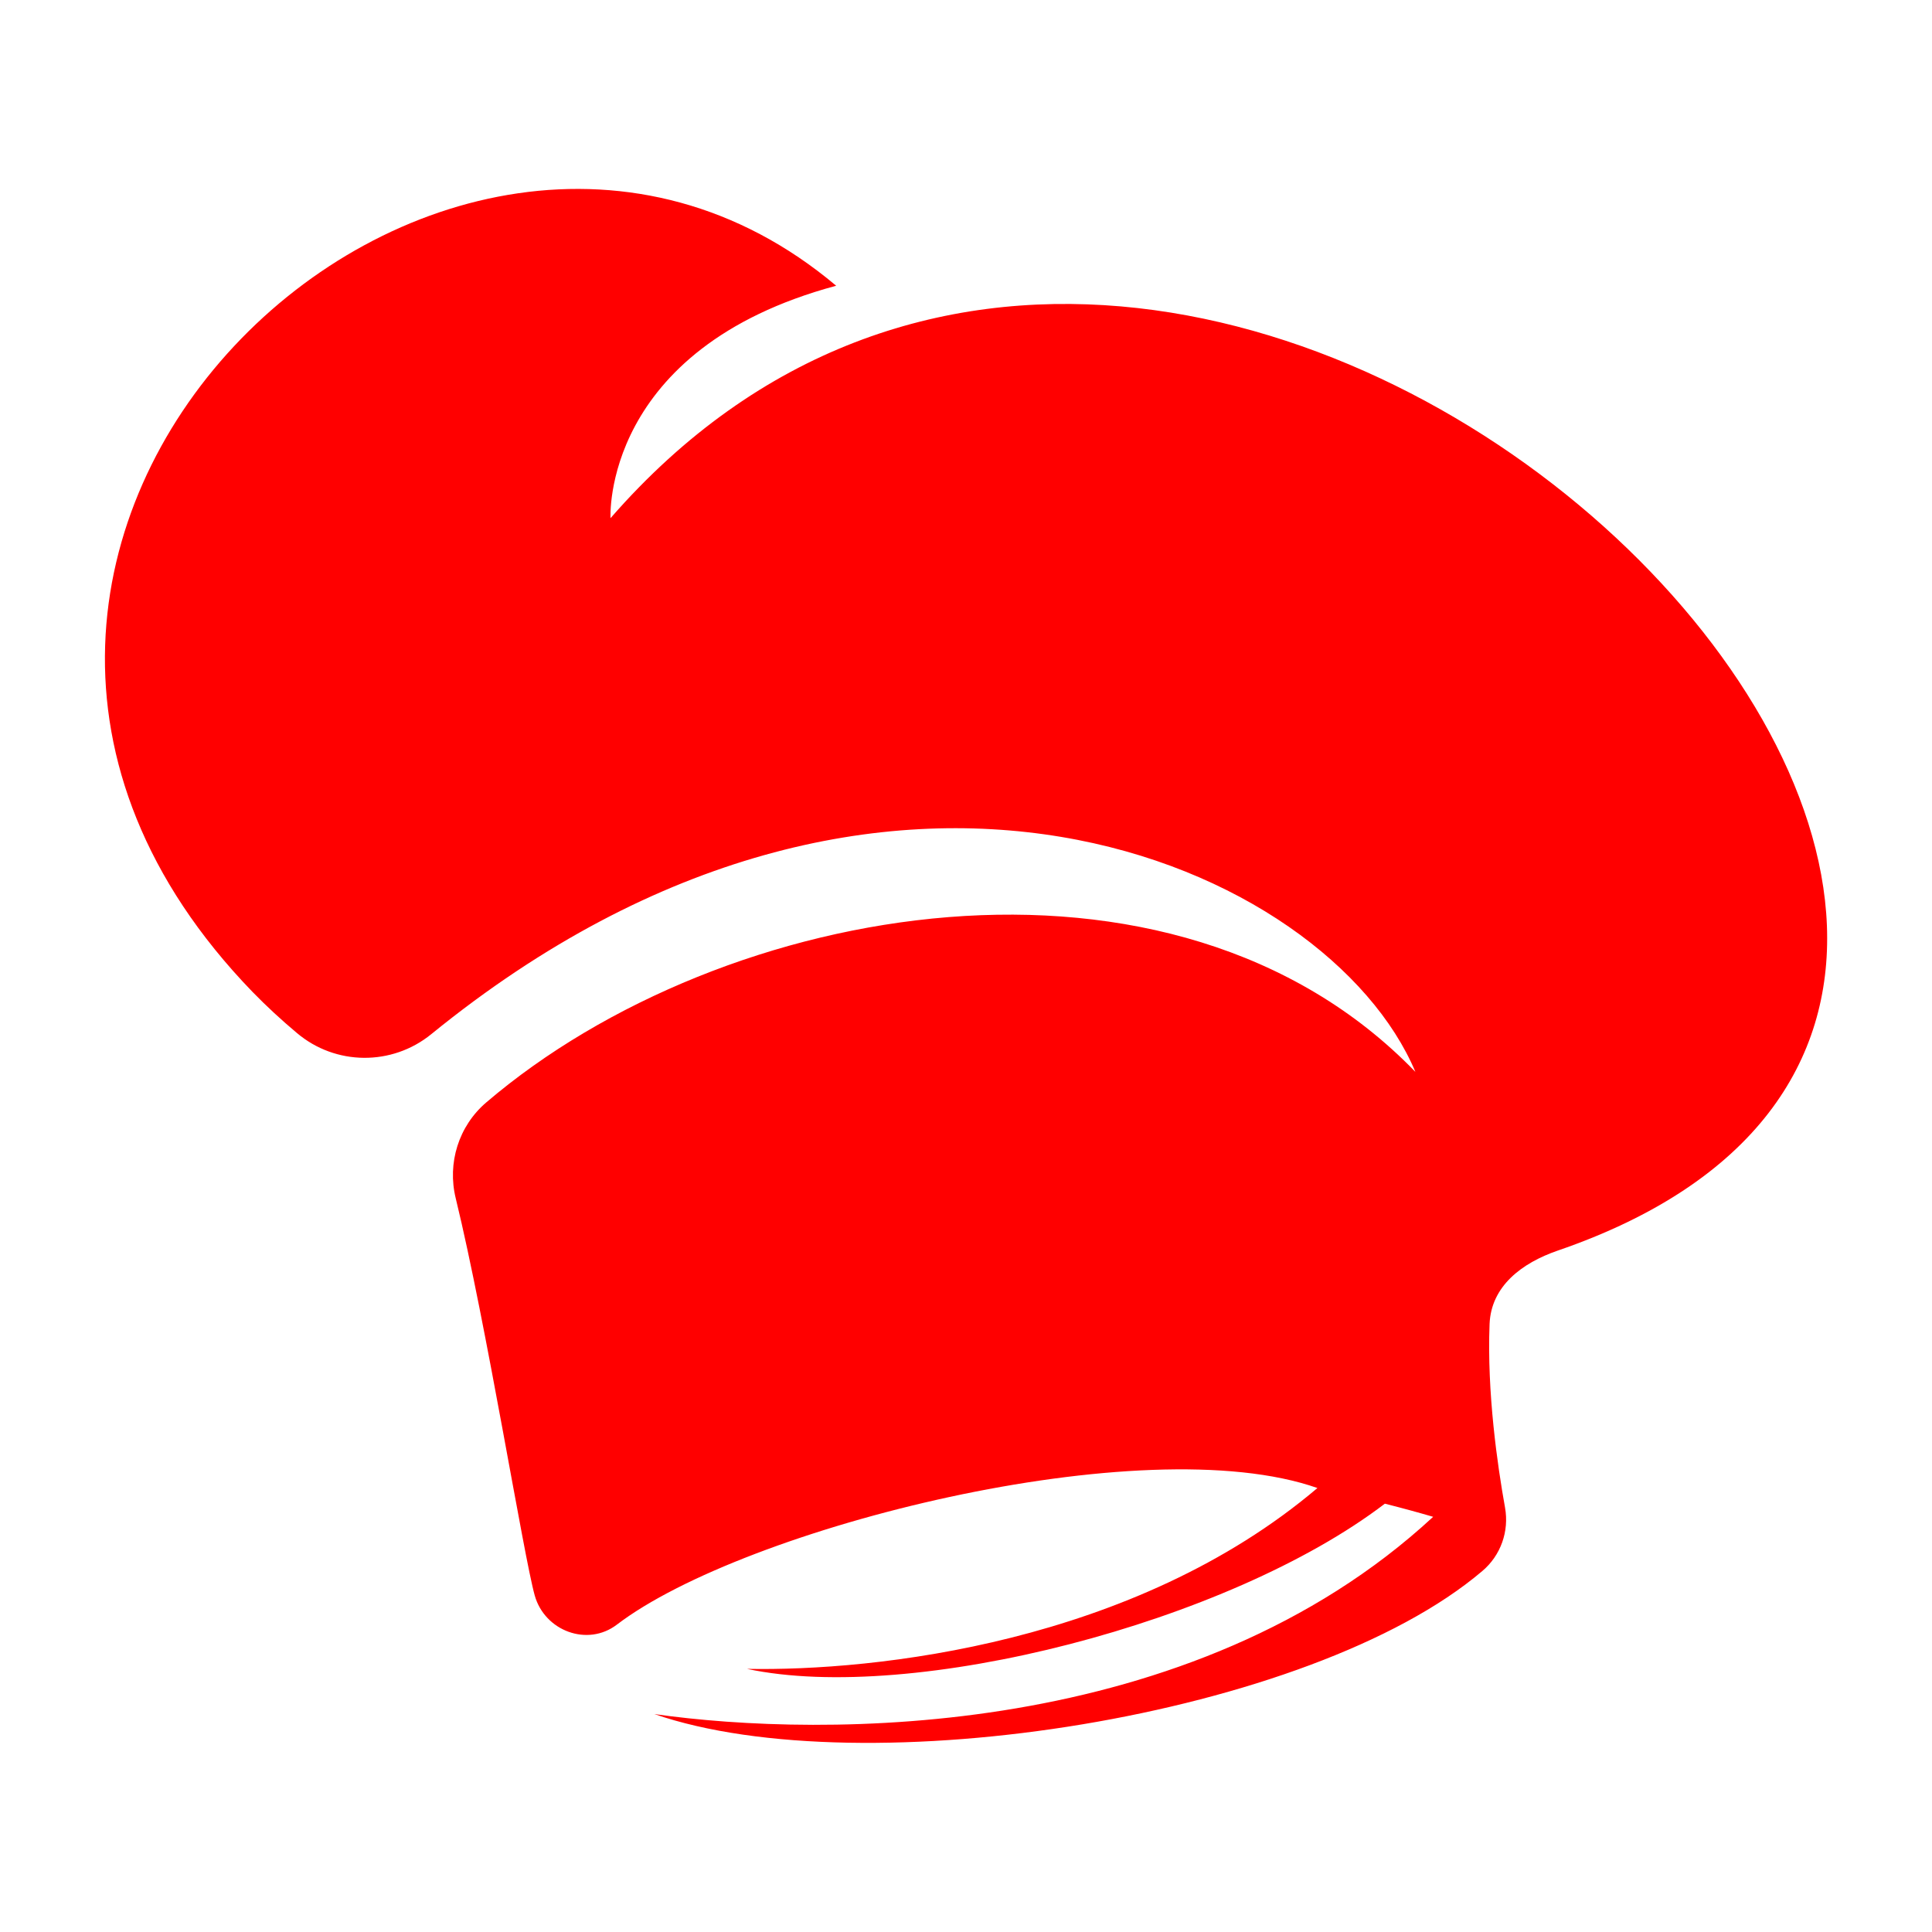
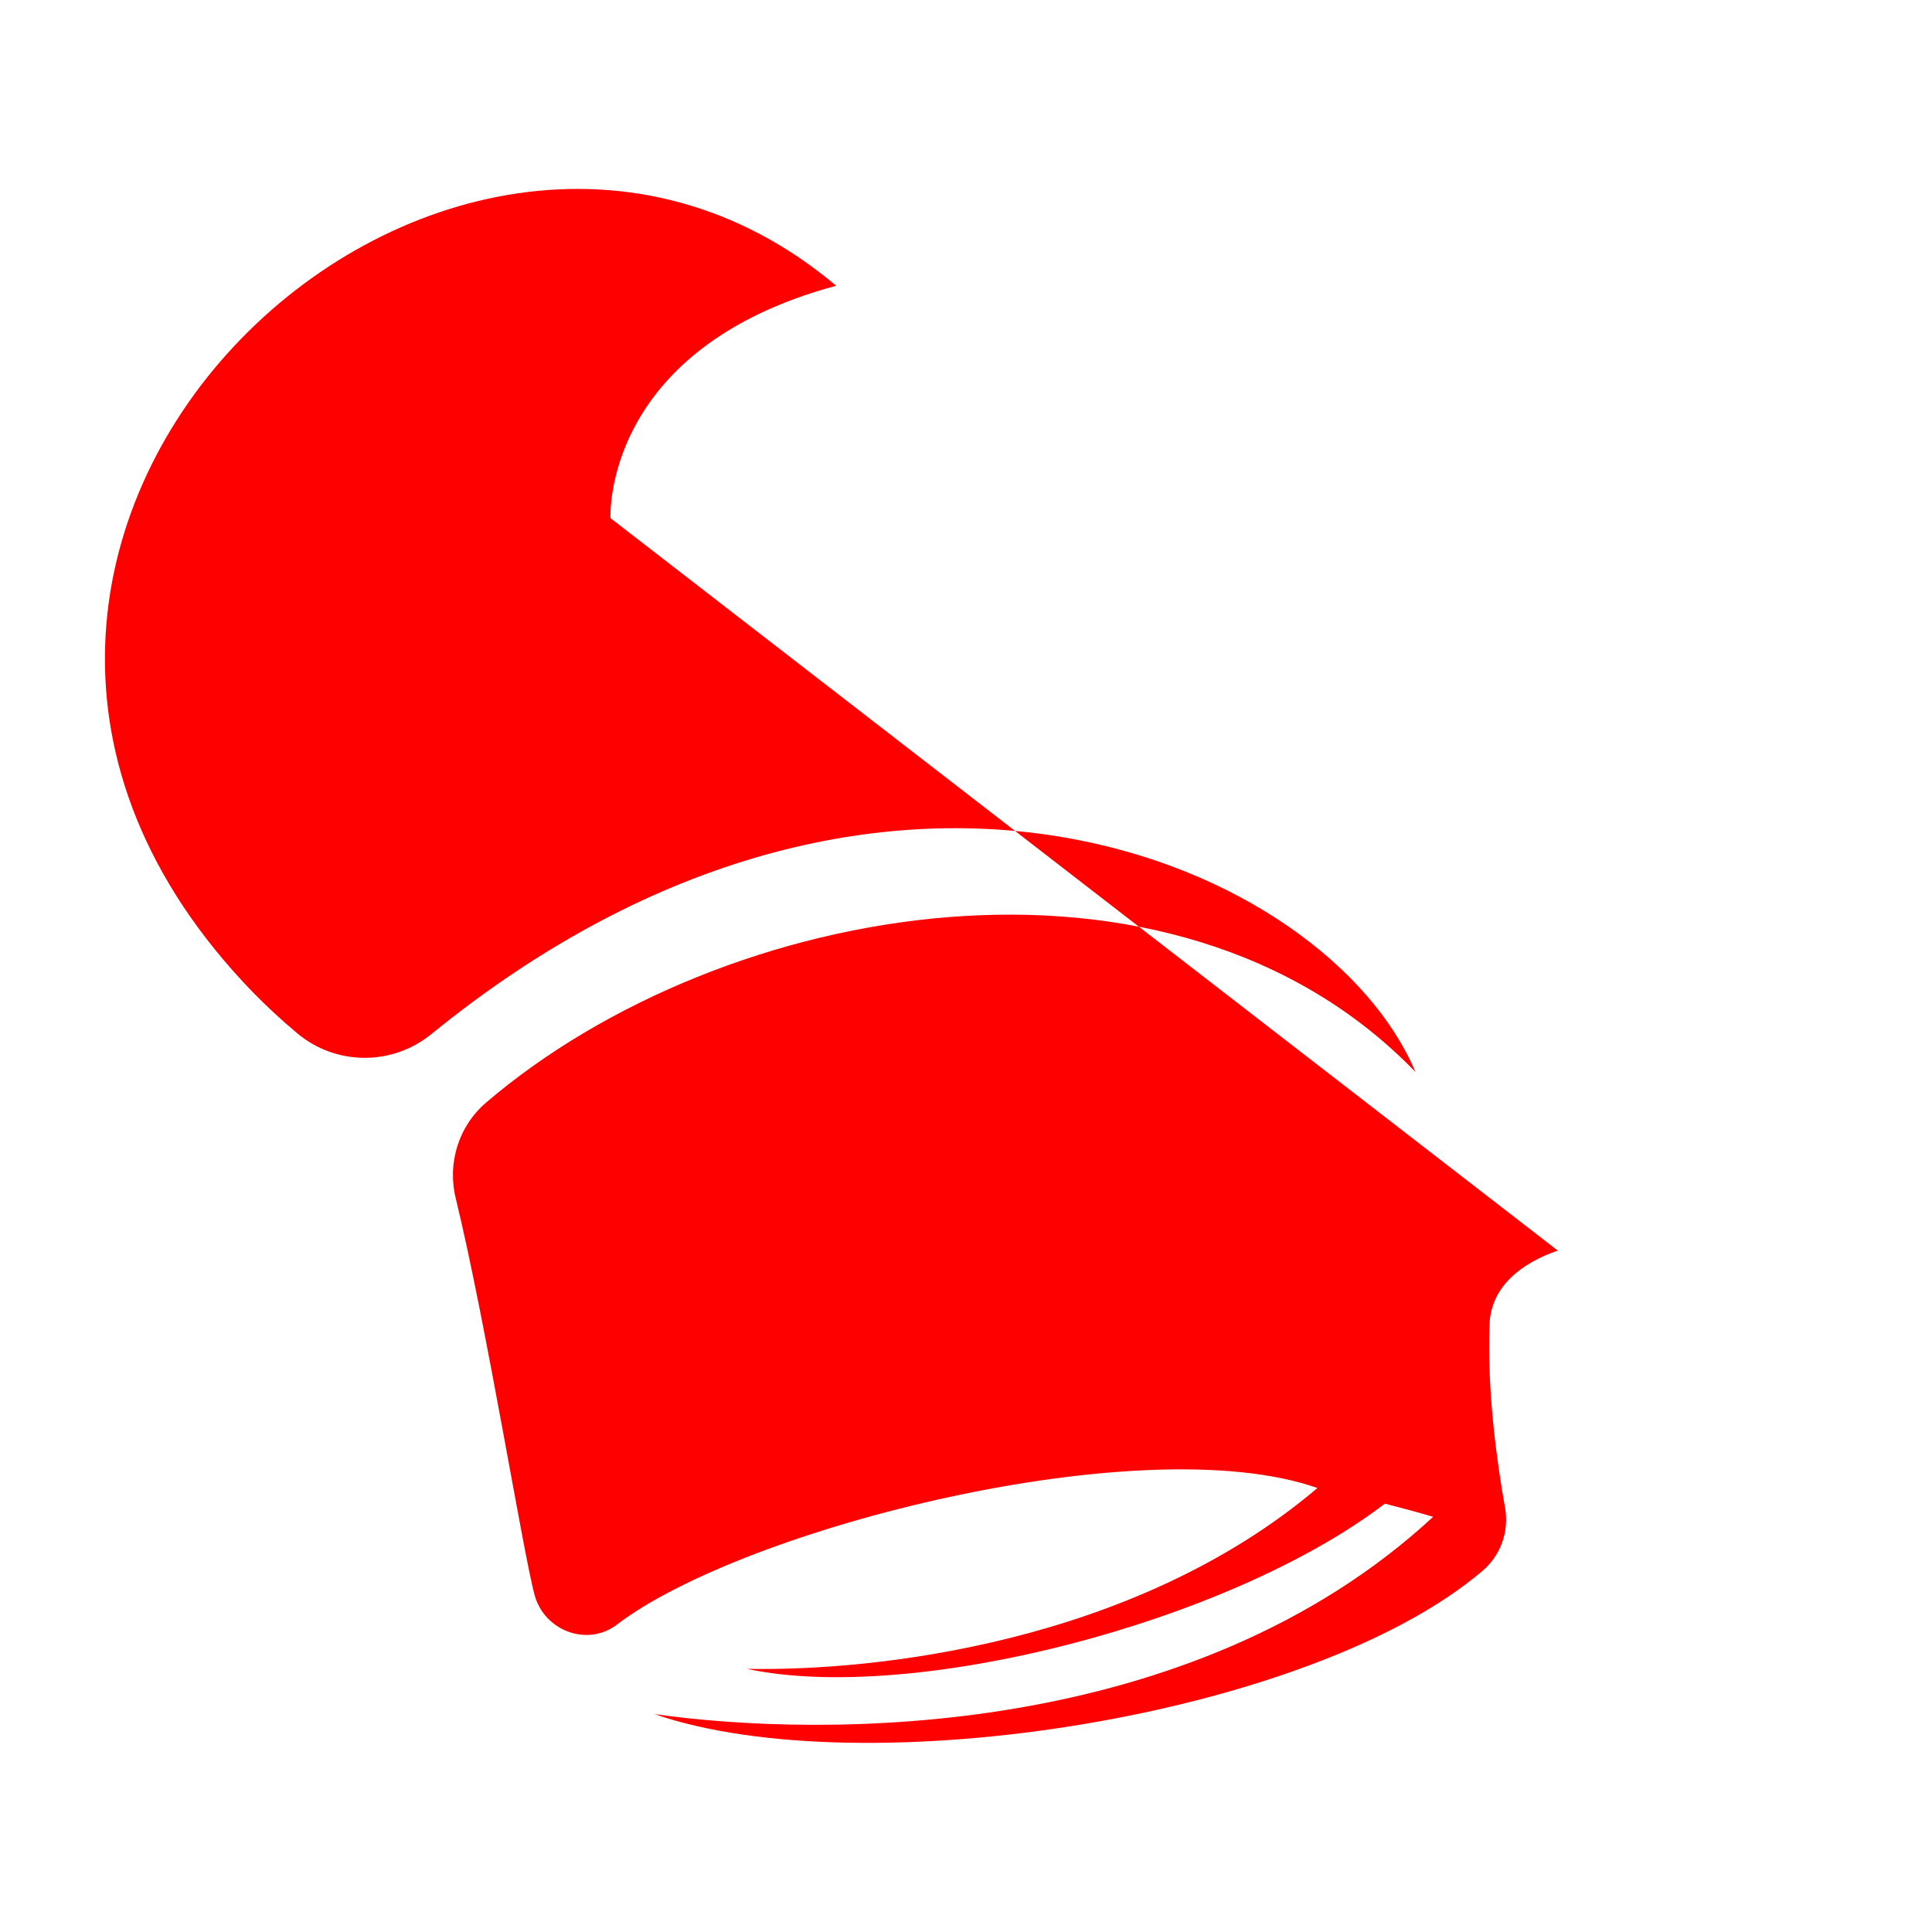
<svg xmlns="http://www.w3.org/2000/svg" id="uuid-b66f757d-225c-4153-81d4-f0f7281ee67d" data-name="Capa 1" viewBox="0 0 100 100">
  <defs>
    <style>      .uuid-cb2b8840-3ce5-45be-b05f-9689513ab139 {        fill: red;        fill-rule: evenodd;        stroke-width: 0px;      }    </style>
  </defs>
-   <path class="uuid-cb2b8840-3ce5-45be-b05f-9689513ab139" d="M31.6,26.82s-.48-8.76,11.68-12.03C22.94-2.34-9.41,28.08,13.06,51.33c.74.76,1.51,1.47,2.31,2.14,2,1.69,4.92,1.71,6.95.06,23.49-19.12,46.43-8.77,50.94,1.95-12.57-13-35.83-8.89-48.09,1.58-1.43,1.22-2.03,3.14-1.58,4.97,1.58,6.48,3.51,18.5,4.09,20.56.52,1.83,2.73,2.66,4.25,1.5,6.58-5.02,27.24-10.24,36.26-7.07-9.48,8.04-22.91,9.49-29.53,9.36,8.57,1.83,24.94-2.38,33.02-8.55.91.23,1.75.46,2.5.68-12.51,11.58-31.61,11.45-40.31,10.21,10.83,3.74,33.98.14,42.85-7.4.96-.81,1.4-2.06,1.18-3.29-.39-2.16-.94-5.96-.8-9.5.08-1.96,1.67-3.16,3.53-3.8C121.54,50.68,62.41-8.52,31.6,26.82Z" />
+   <path class="uuid-cb2b8840-3ce5-45be-b05f-9689513ab139" d="M31.6,26.82s-.48-8.76,11.68-12.03C22.94-2.34-9.41,28.08,13.06,51.33c.74.76,1.51,1.47,2.31,2.14,2,1.69,4.92,1.71,6.95.06,23.49-19.12,46.43-8.77,50.94,1.95-12.57-13-35.83-8.89-48.09,1.58-1.43,1.22-2.03,3.14-1.58,4.97,1.58,6.48,3.51,18.5,4.09,20.56.52,1.83,2.73,2.66,4.25,1.5,6.58-5.02,27.24-10.24,36.26-7.07-9.48,8.04-22.91,9.49-29.53,9.36,8.57,1.83,24.94-2.38,33.02-8.55.91.23,1.75.46,2.5.68-12.51,11.58-31.61,11.45-40.31,10.21,10.83,3.74,33.98.14,42.85-7.4.96-.81,1.4-2.06,1.18-3.29-.39-2.16-.94-5.96-.8-9.5.08-1.96,1.67-3.16,3.53-3.8Z" />
</svg>